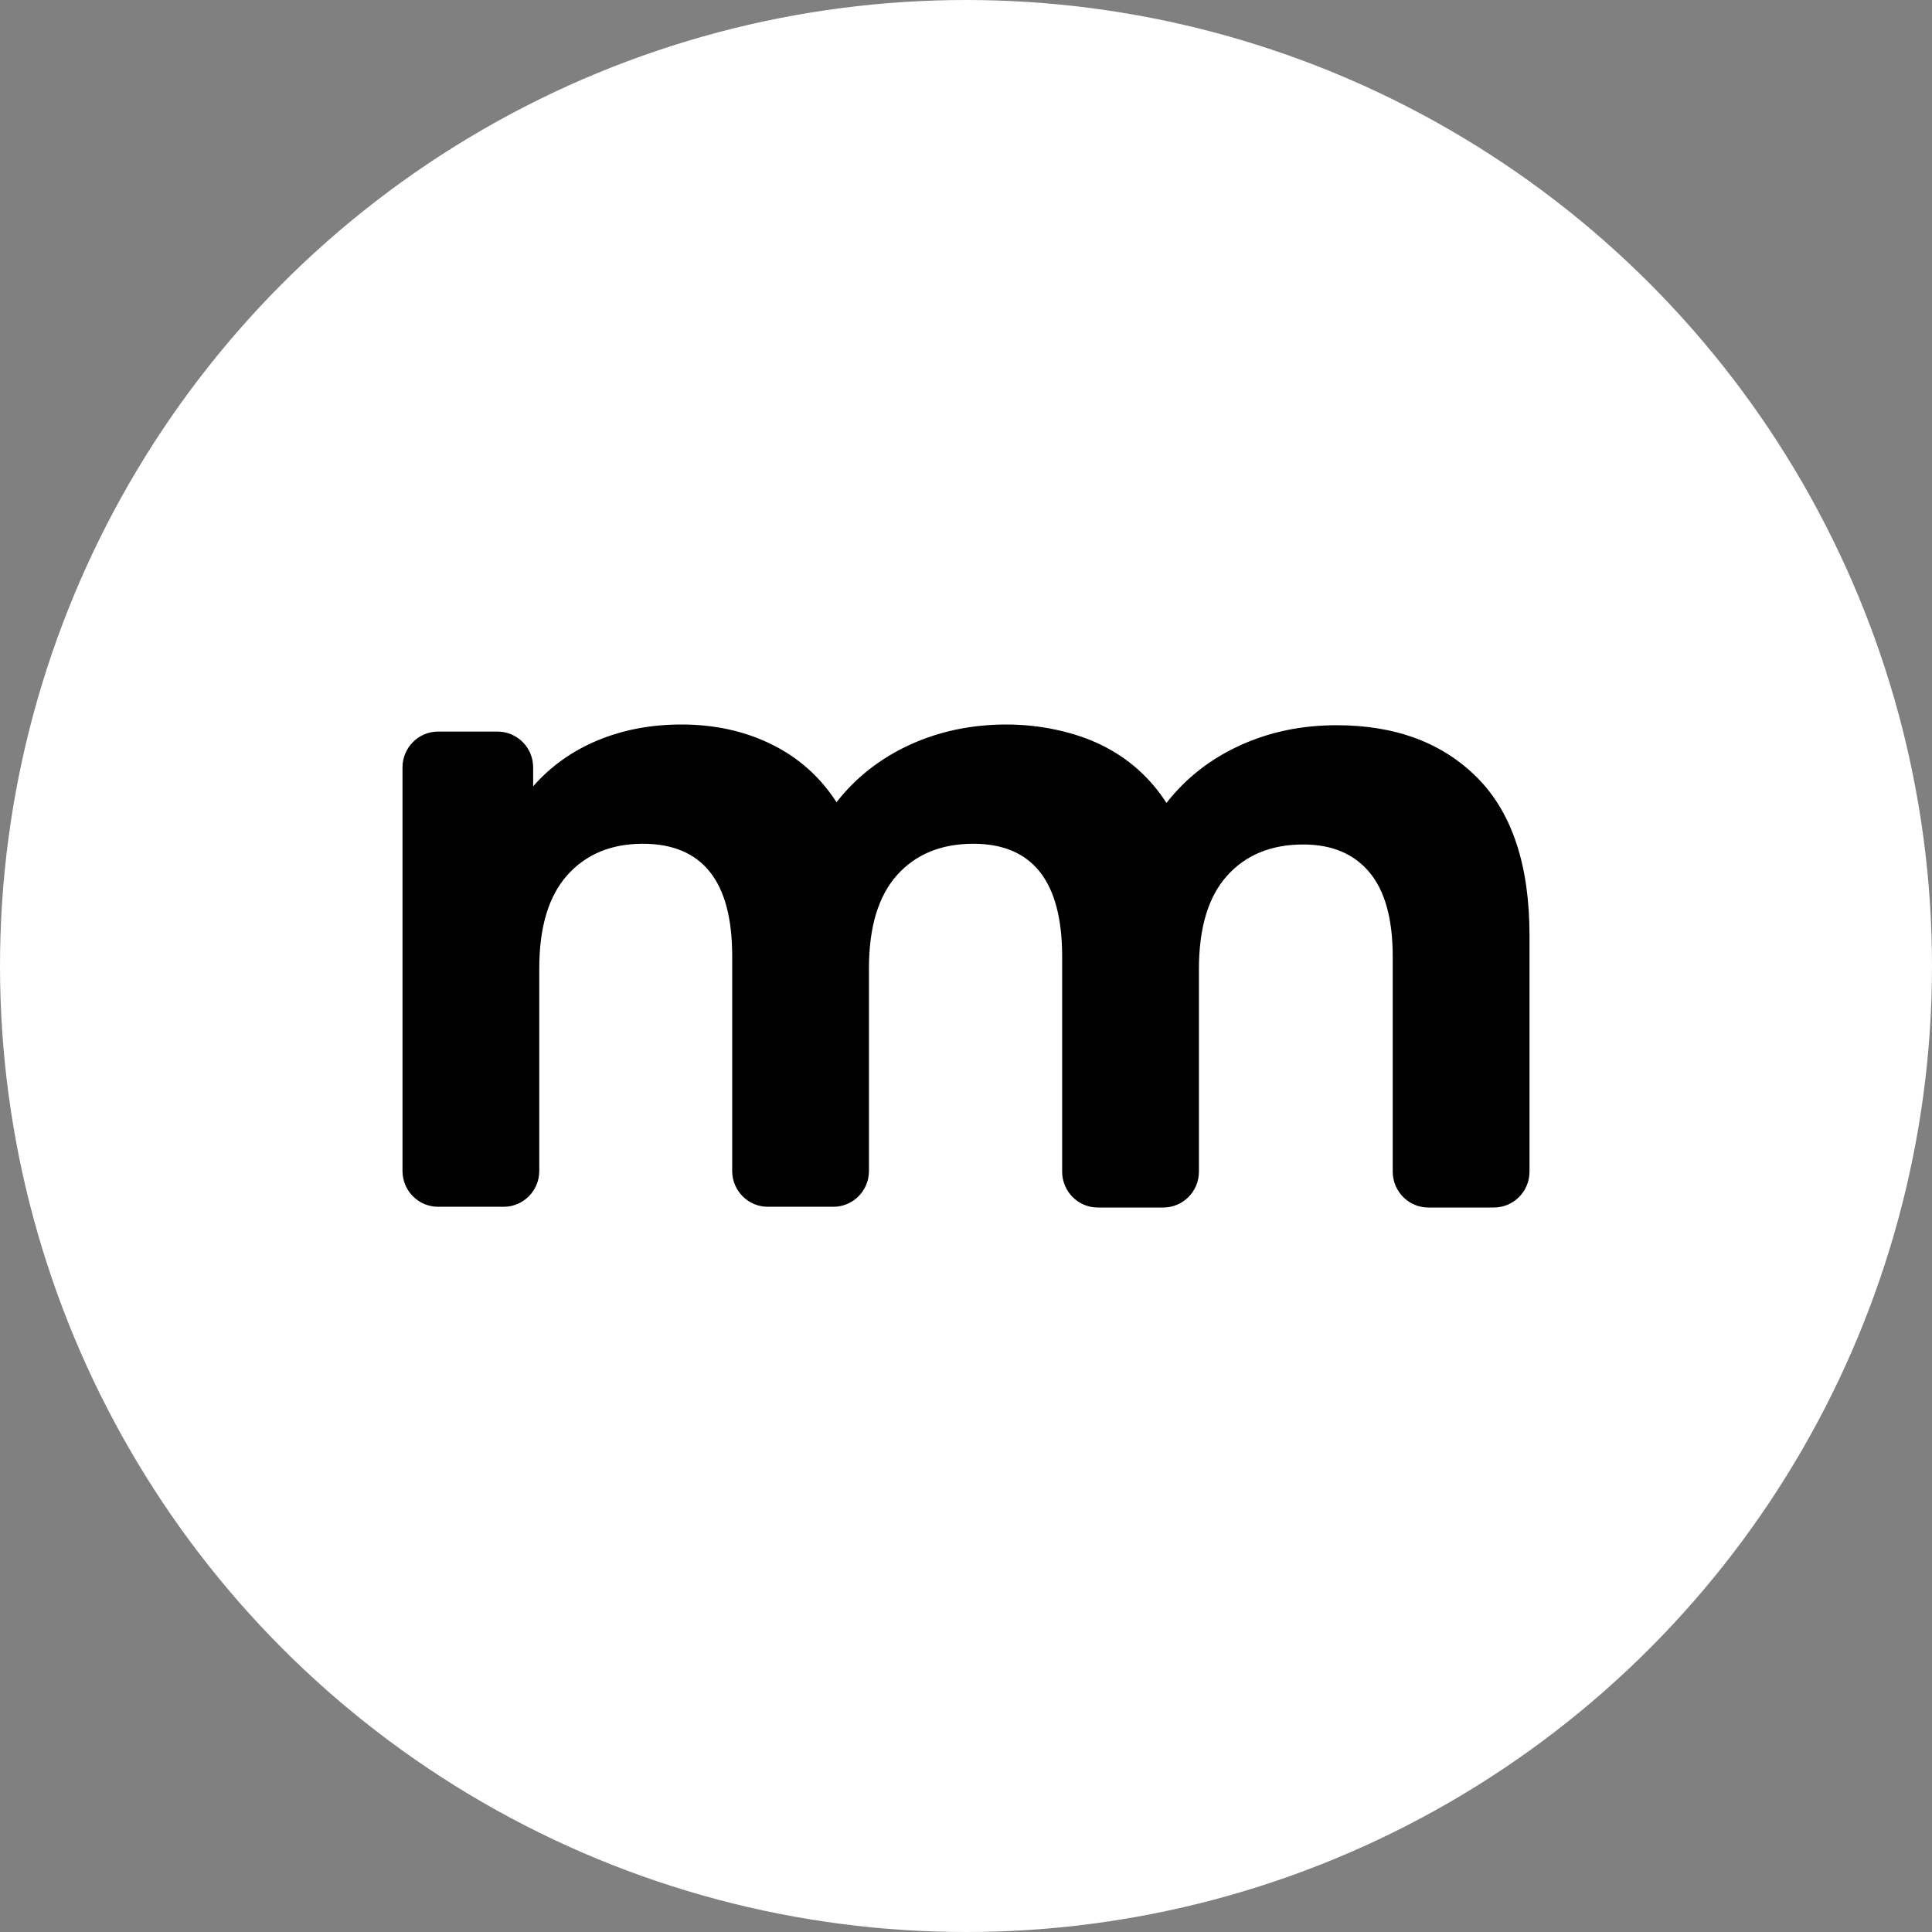
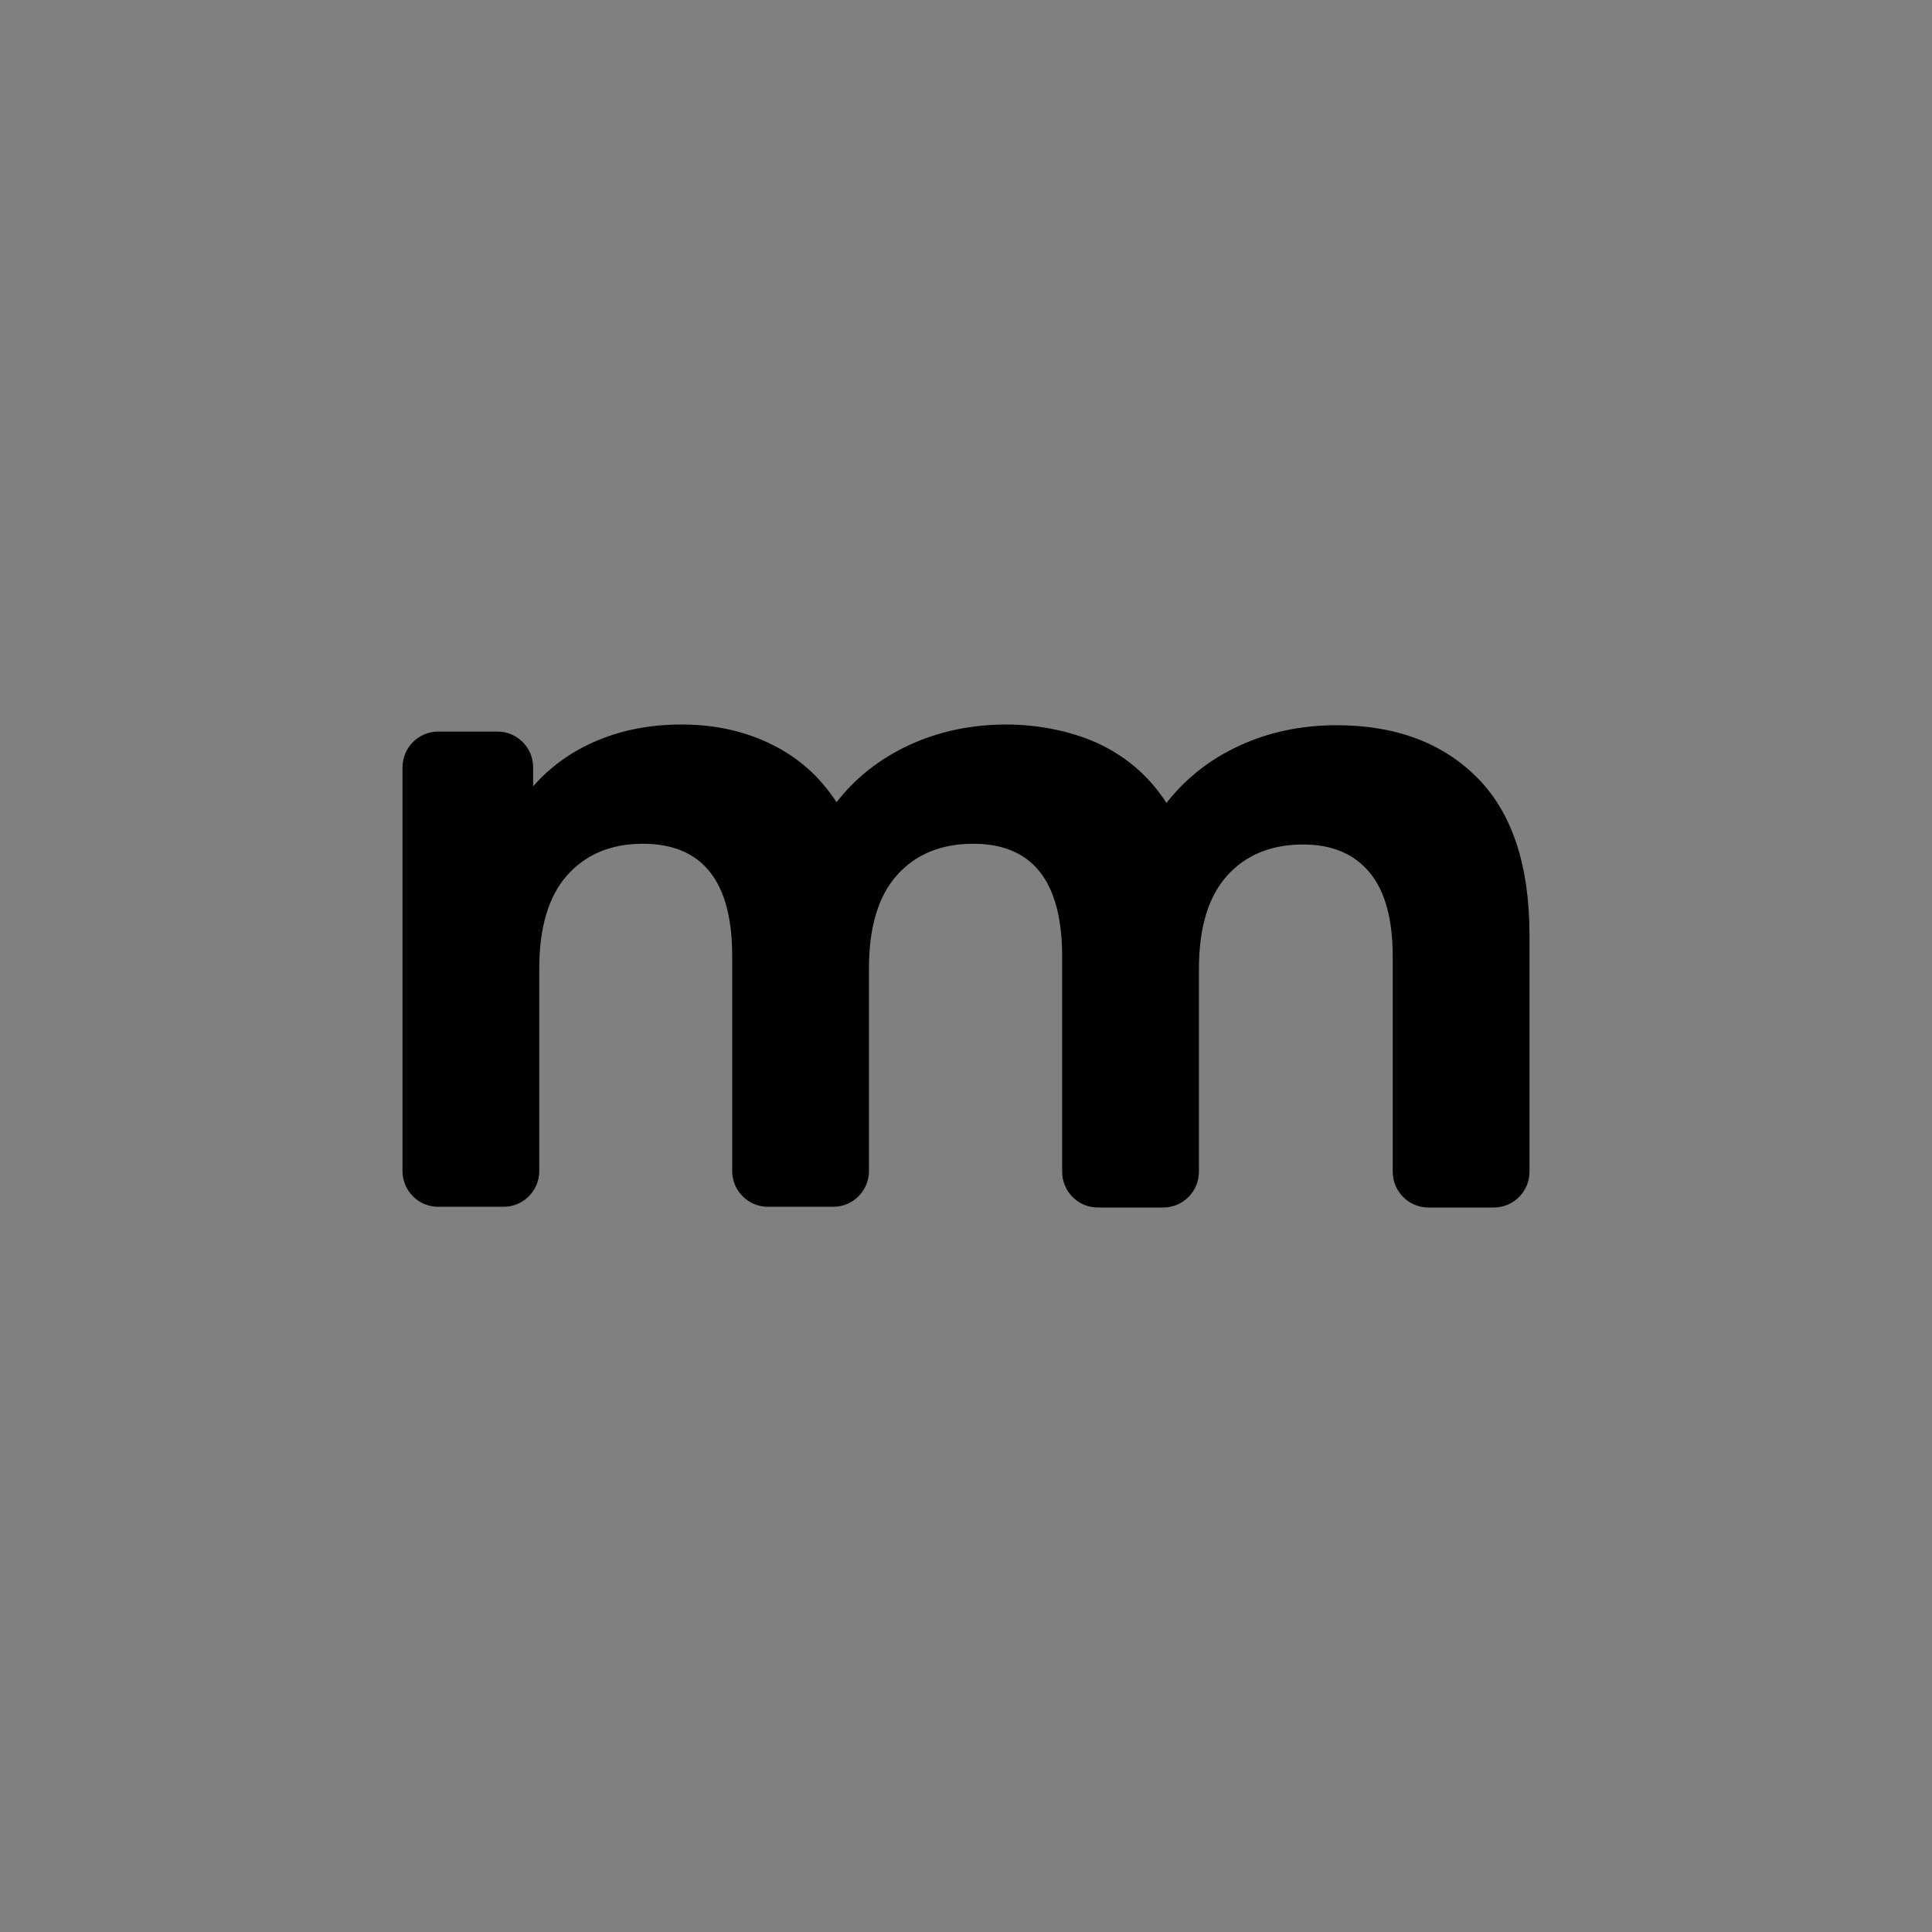
<svg xmlns="http://www.w3.org/2000/svg" width="48" height="48" viewBox="0 0 48 48" fill="none">
  <rect x="0" y="0" width="48" height="48" fill="#808080" stroke="none" />
-   <circle cx="24" cy="24" r="24" fill="white" />
  <path d="M25.01 18C25.837 18 26.701 18.183 27.369 18.512C28.037 18.841 28.575 19.32 28.981 19.949C29.46 19.335 30.067 18.859 30.8 18.523C31.533 18.186 32.336 18.018 33.208 18.018C34.674 18.018 35.839 18.454 36.704 19.324C37.568 20.195 38 21.5 38 23.241V29.11C38 29.601 37.604 30 37.116 30H35.485C34.998 30 34.602 29.601 34.602 29.11V23.768C34.602 22.832 34.409 22.133 34.024 21.673C33.639 21.212 33.091 20.981 32.38 20.981C31.581 20.981 30.949 21.241 30.484 21.76C30.019 22.279 29.787 23.051 29.787 24.075V29.11C29.787 29.601 29.391 30 28.904 30H27.273C26.785 30 26.389 29.601 26.389 29.11V23.768C26.389 21.911 25.663 20.963 24.182 20.963C23.383 20.963 22.751 21.223 22.286 21.742C21.822 22.261 21.589 23.034 21.589 24.057V29.092C21.589 29.583 21.193 29.982 20.706 29.982H19.075C18.587 29.982 18.191 29.583 18.191 29.092V23.75C18.191 21.893 17.45 20.963 15.969 20.963C15.185 20.963 14.56 21.223 14.095 21.742C13.631 22.261 13.398 23.034 13.398 24.057V29.092C13.398 29.583 13.002 29.982 12.515 29.982H10.884C10.396 29.982 10 29.583 10 29.092V19.066C10 18.575 10.396 18.176 10.884 18.176H12.362C12.85 18.176 13.246 18.575 13.246 19.066V19.536C13.681 19.039 14.215 18.658 14.847 18.395C15.479 18.132 16.172 18 16.928 18C17.756 18 18.503 18.164 19.171 18.494C19.839 18.823 20.377 19.302 20.783 19.931C21.262 19.317 21.869 18.842 22.602 18.505C23.336 18.169 24.138 18 25.01 18Z" fill="black" />
</svg>